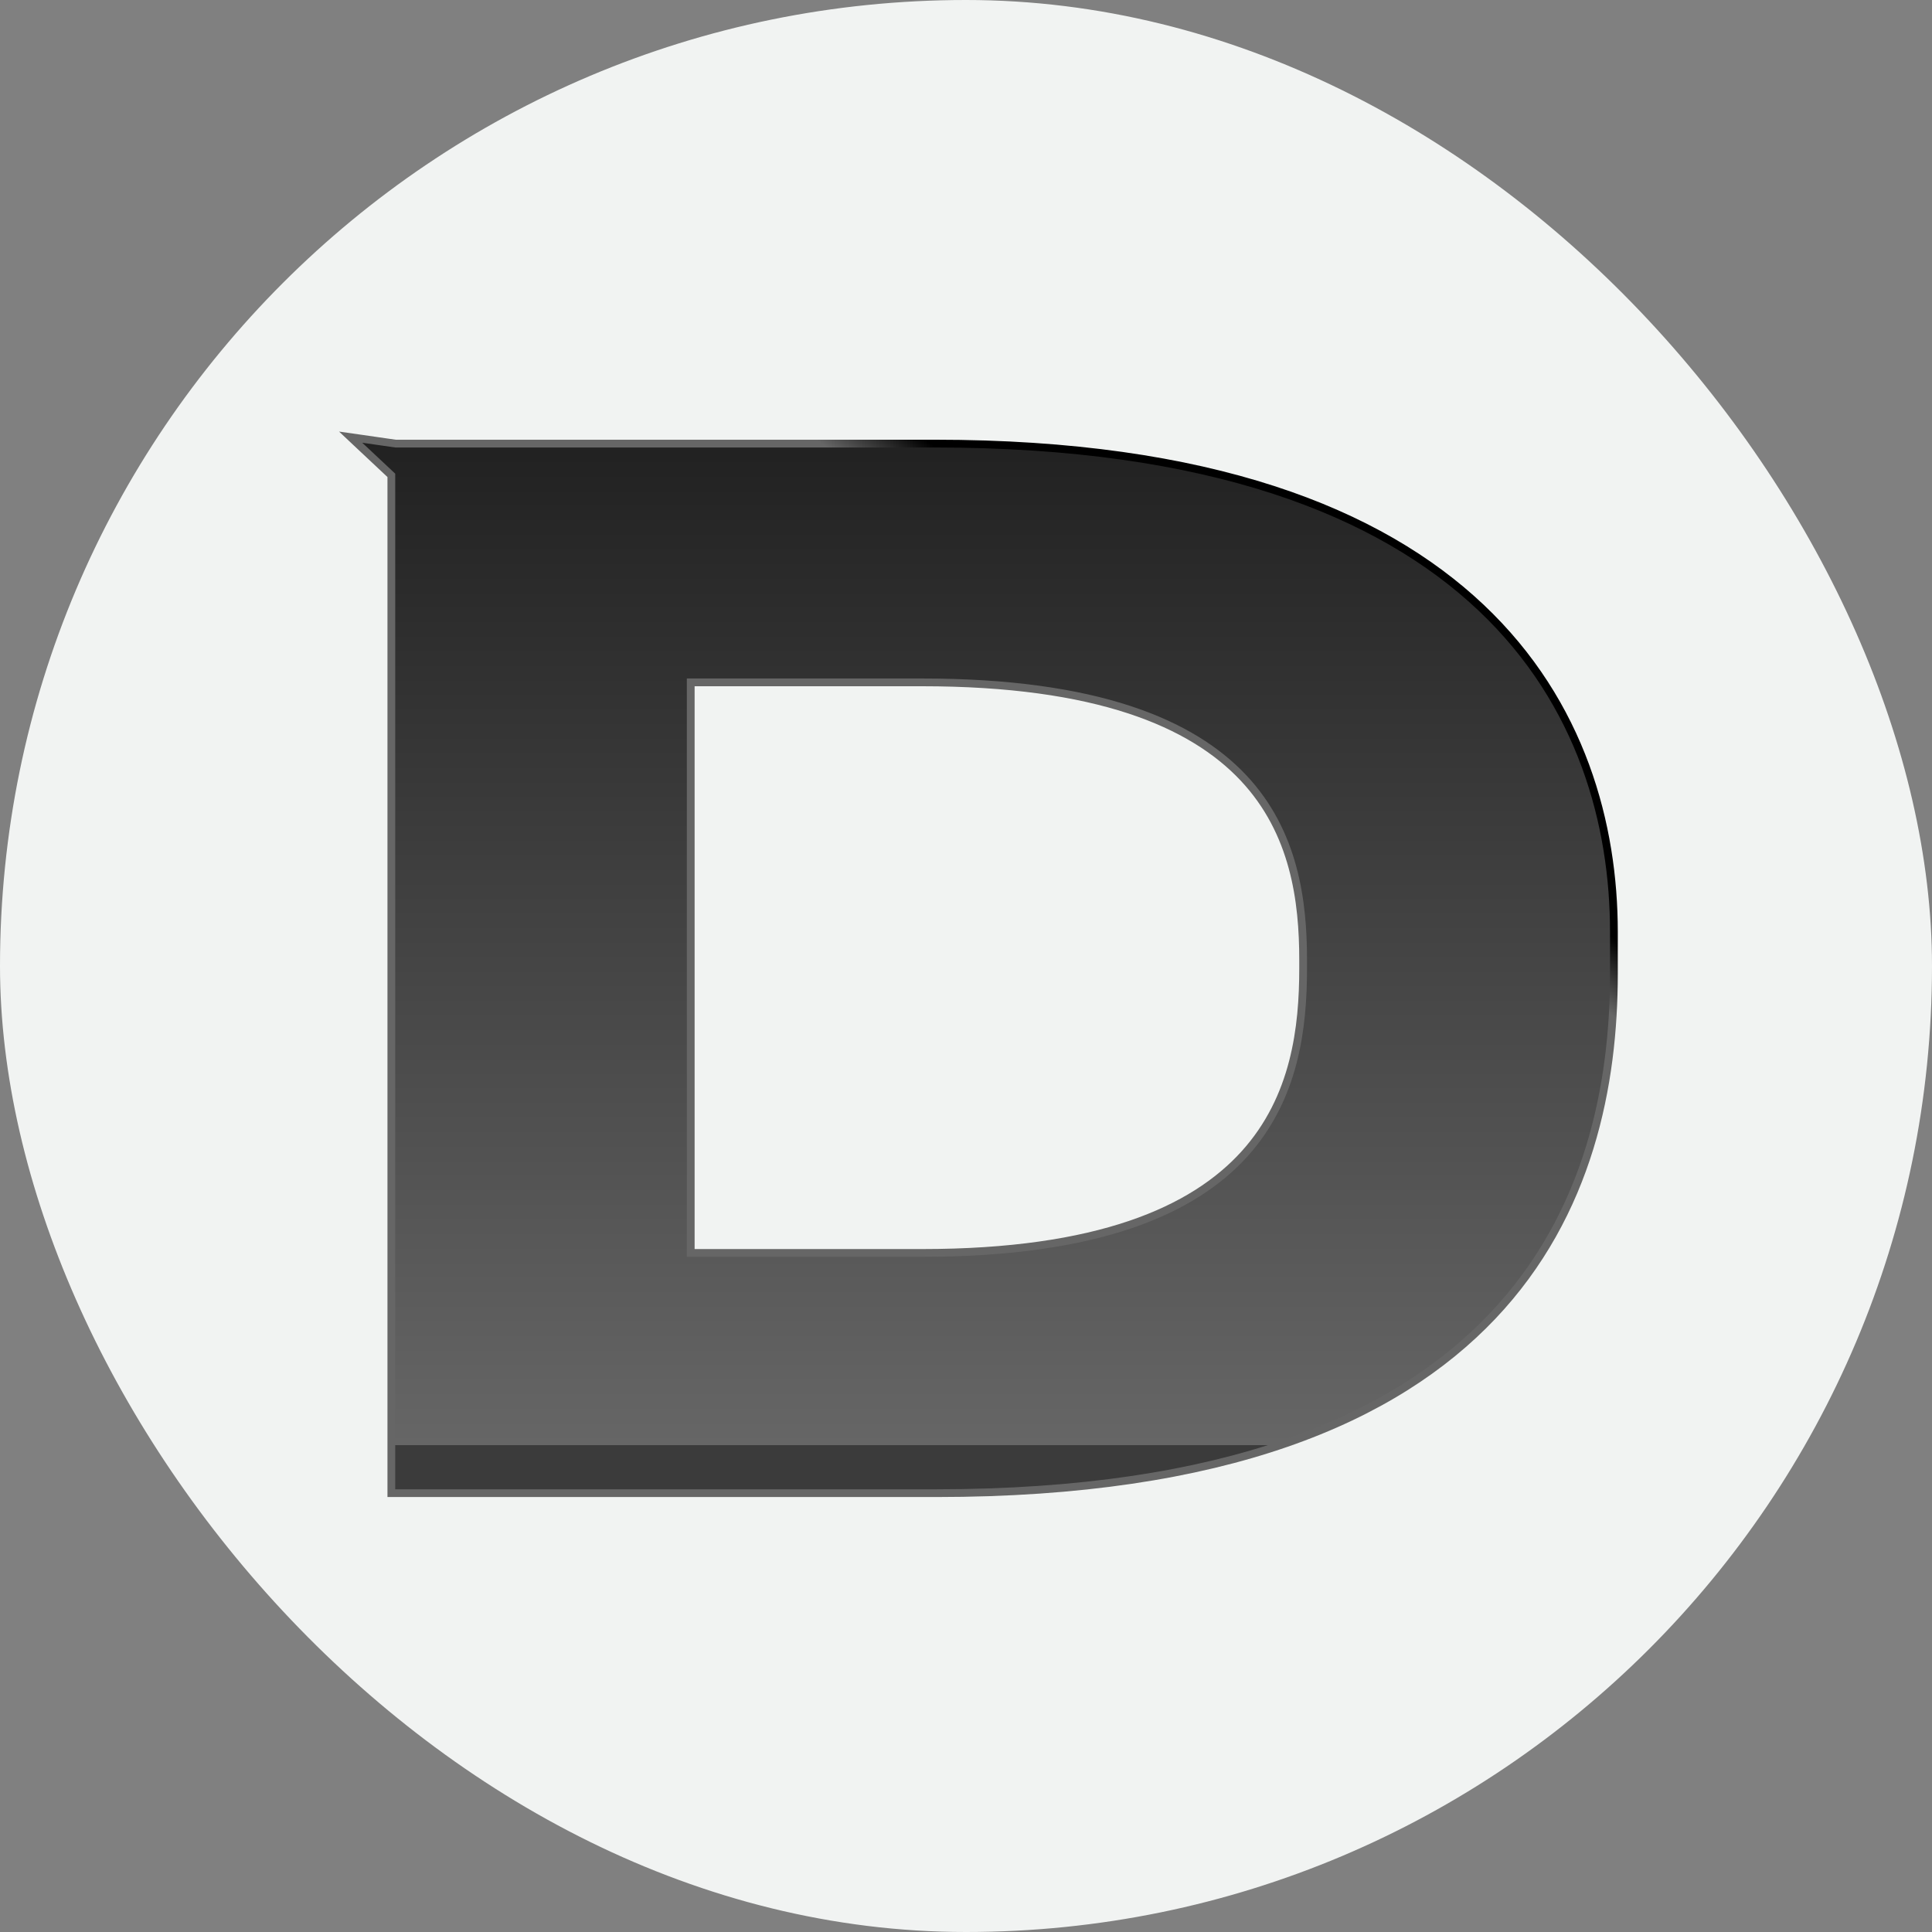
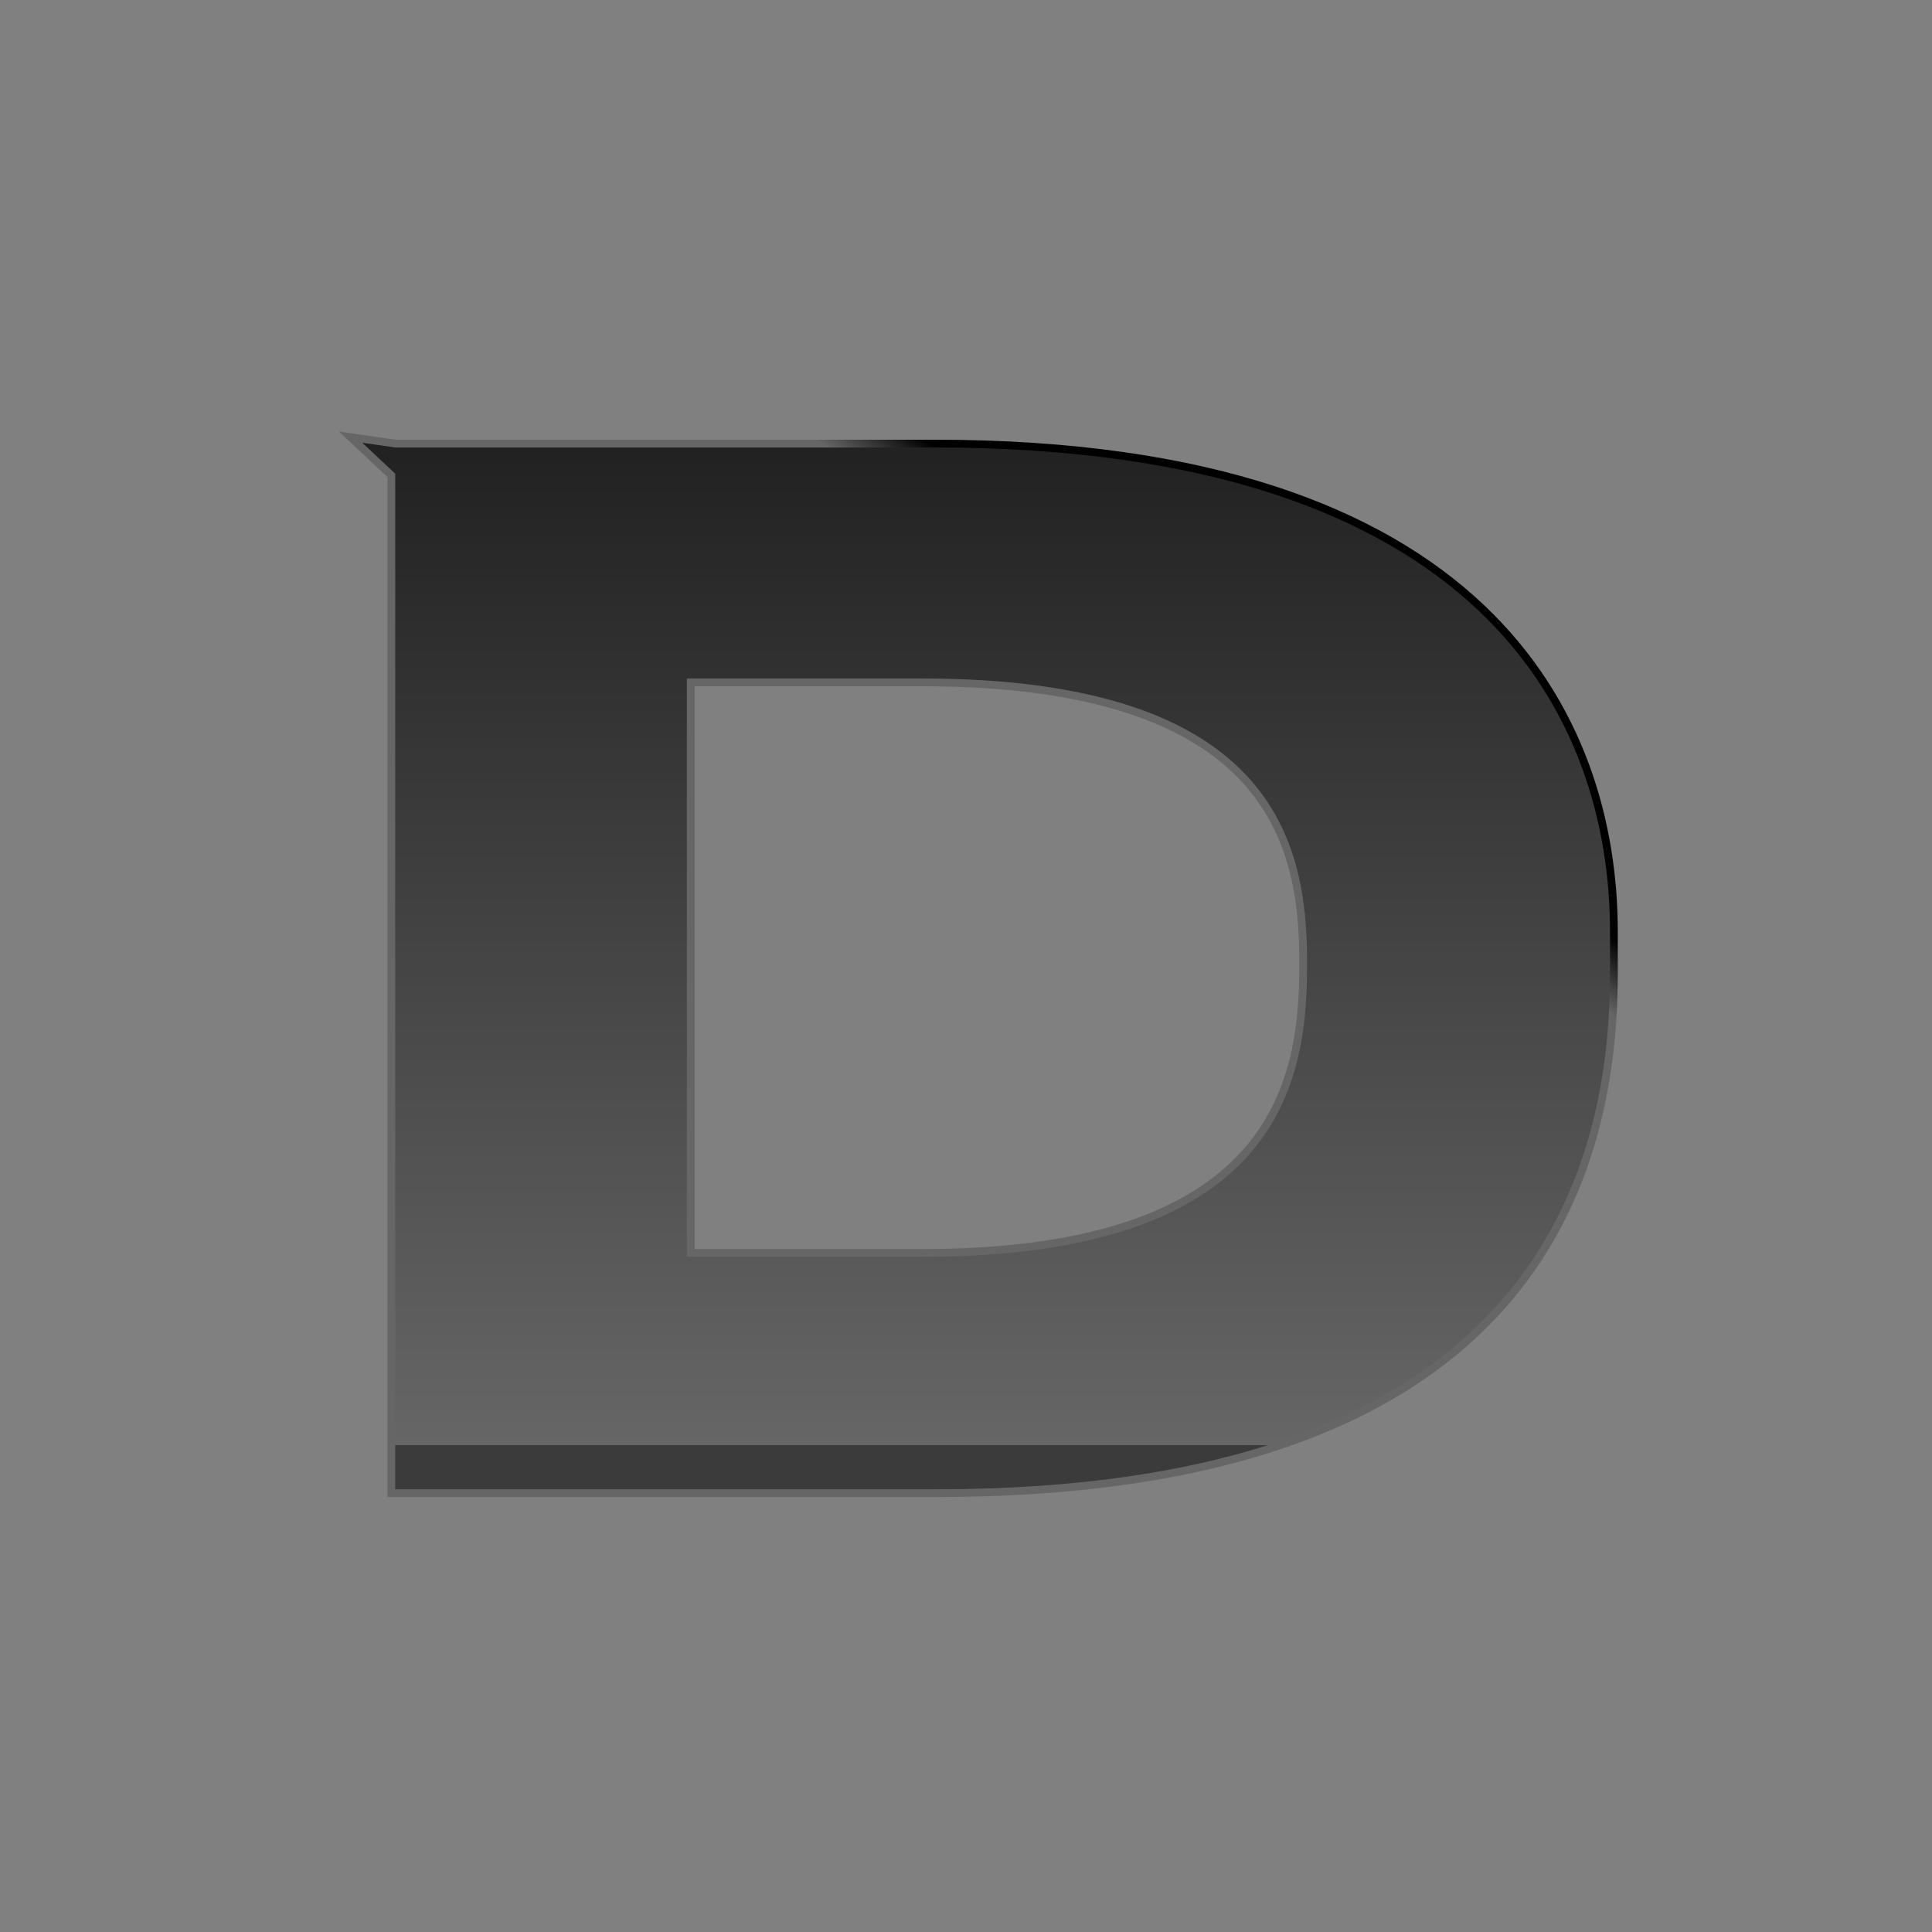
<svg xmlns="http://www.w3.org/2000/svg" width="48" height="48" viewBox="0 0 48 48" fill="none">
  <rect x="0" y="0" width="48" height="48" fill="#808080" stroke="none" />
-   <rect width="48" height="48" rx="24" fill="#F1F3F2" />
  <path d="M9.014 10.904L9.825 11.021H23.221C30.06 11.021 34.282 12.72 36.795 15.095C39.308 17.47 40.097 20.508 40.097 23.153V24.197C40.097 26.923 39.496 30.153 37.08 32.7C34.663 35.248 30.447 37.097 23.256 37.097H9.723V11.81L8.934 11.07L8.712 10.861L9.014 10.904ZM17.161 31.129H22.904C27.288 31.129 29.648 30.071 30.915 28.673C32.182 27.274 32.376 25.514 32.376 24.059V23.85C32.376 22.395 32.165 20.679 30.89 19.323C29.614 17.968 27.254 16.953 22.904 16.953H17.161V31.129Z" fill="url(#paint0_linear_118_1354)" stroke="url(#paint1_linear_118_1354)" stroke-width="0.193" />
  <defs>
    <linearGradient id="paint0_linear_118_1354" x1="27.771" y1="0.293" x2="27.771" y2="35.904" gradientUnits="userSpaceOnUse">
      <stop stop-color="#666666" />
      <stop offset="0.238" stop-color="#1B1B1B" />
      <stop offset="1" stop-color="#666666" />
      <stop offset="1" stop-color="#3B3B3B" />
    </linearGradient>
    <linearGradient id="paint1_linear_118_1354" x1="25.026" y1="12.399" x2="24.095" y2="13.685" gradientUnits="userSpaceOnUse">
      <stop />
      <stop offset="1" stop-color="#666666" />
    </linearGradient>
  </defs>
</svg>